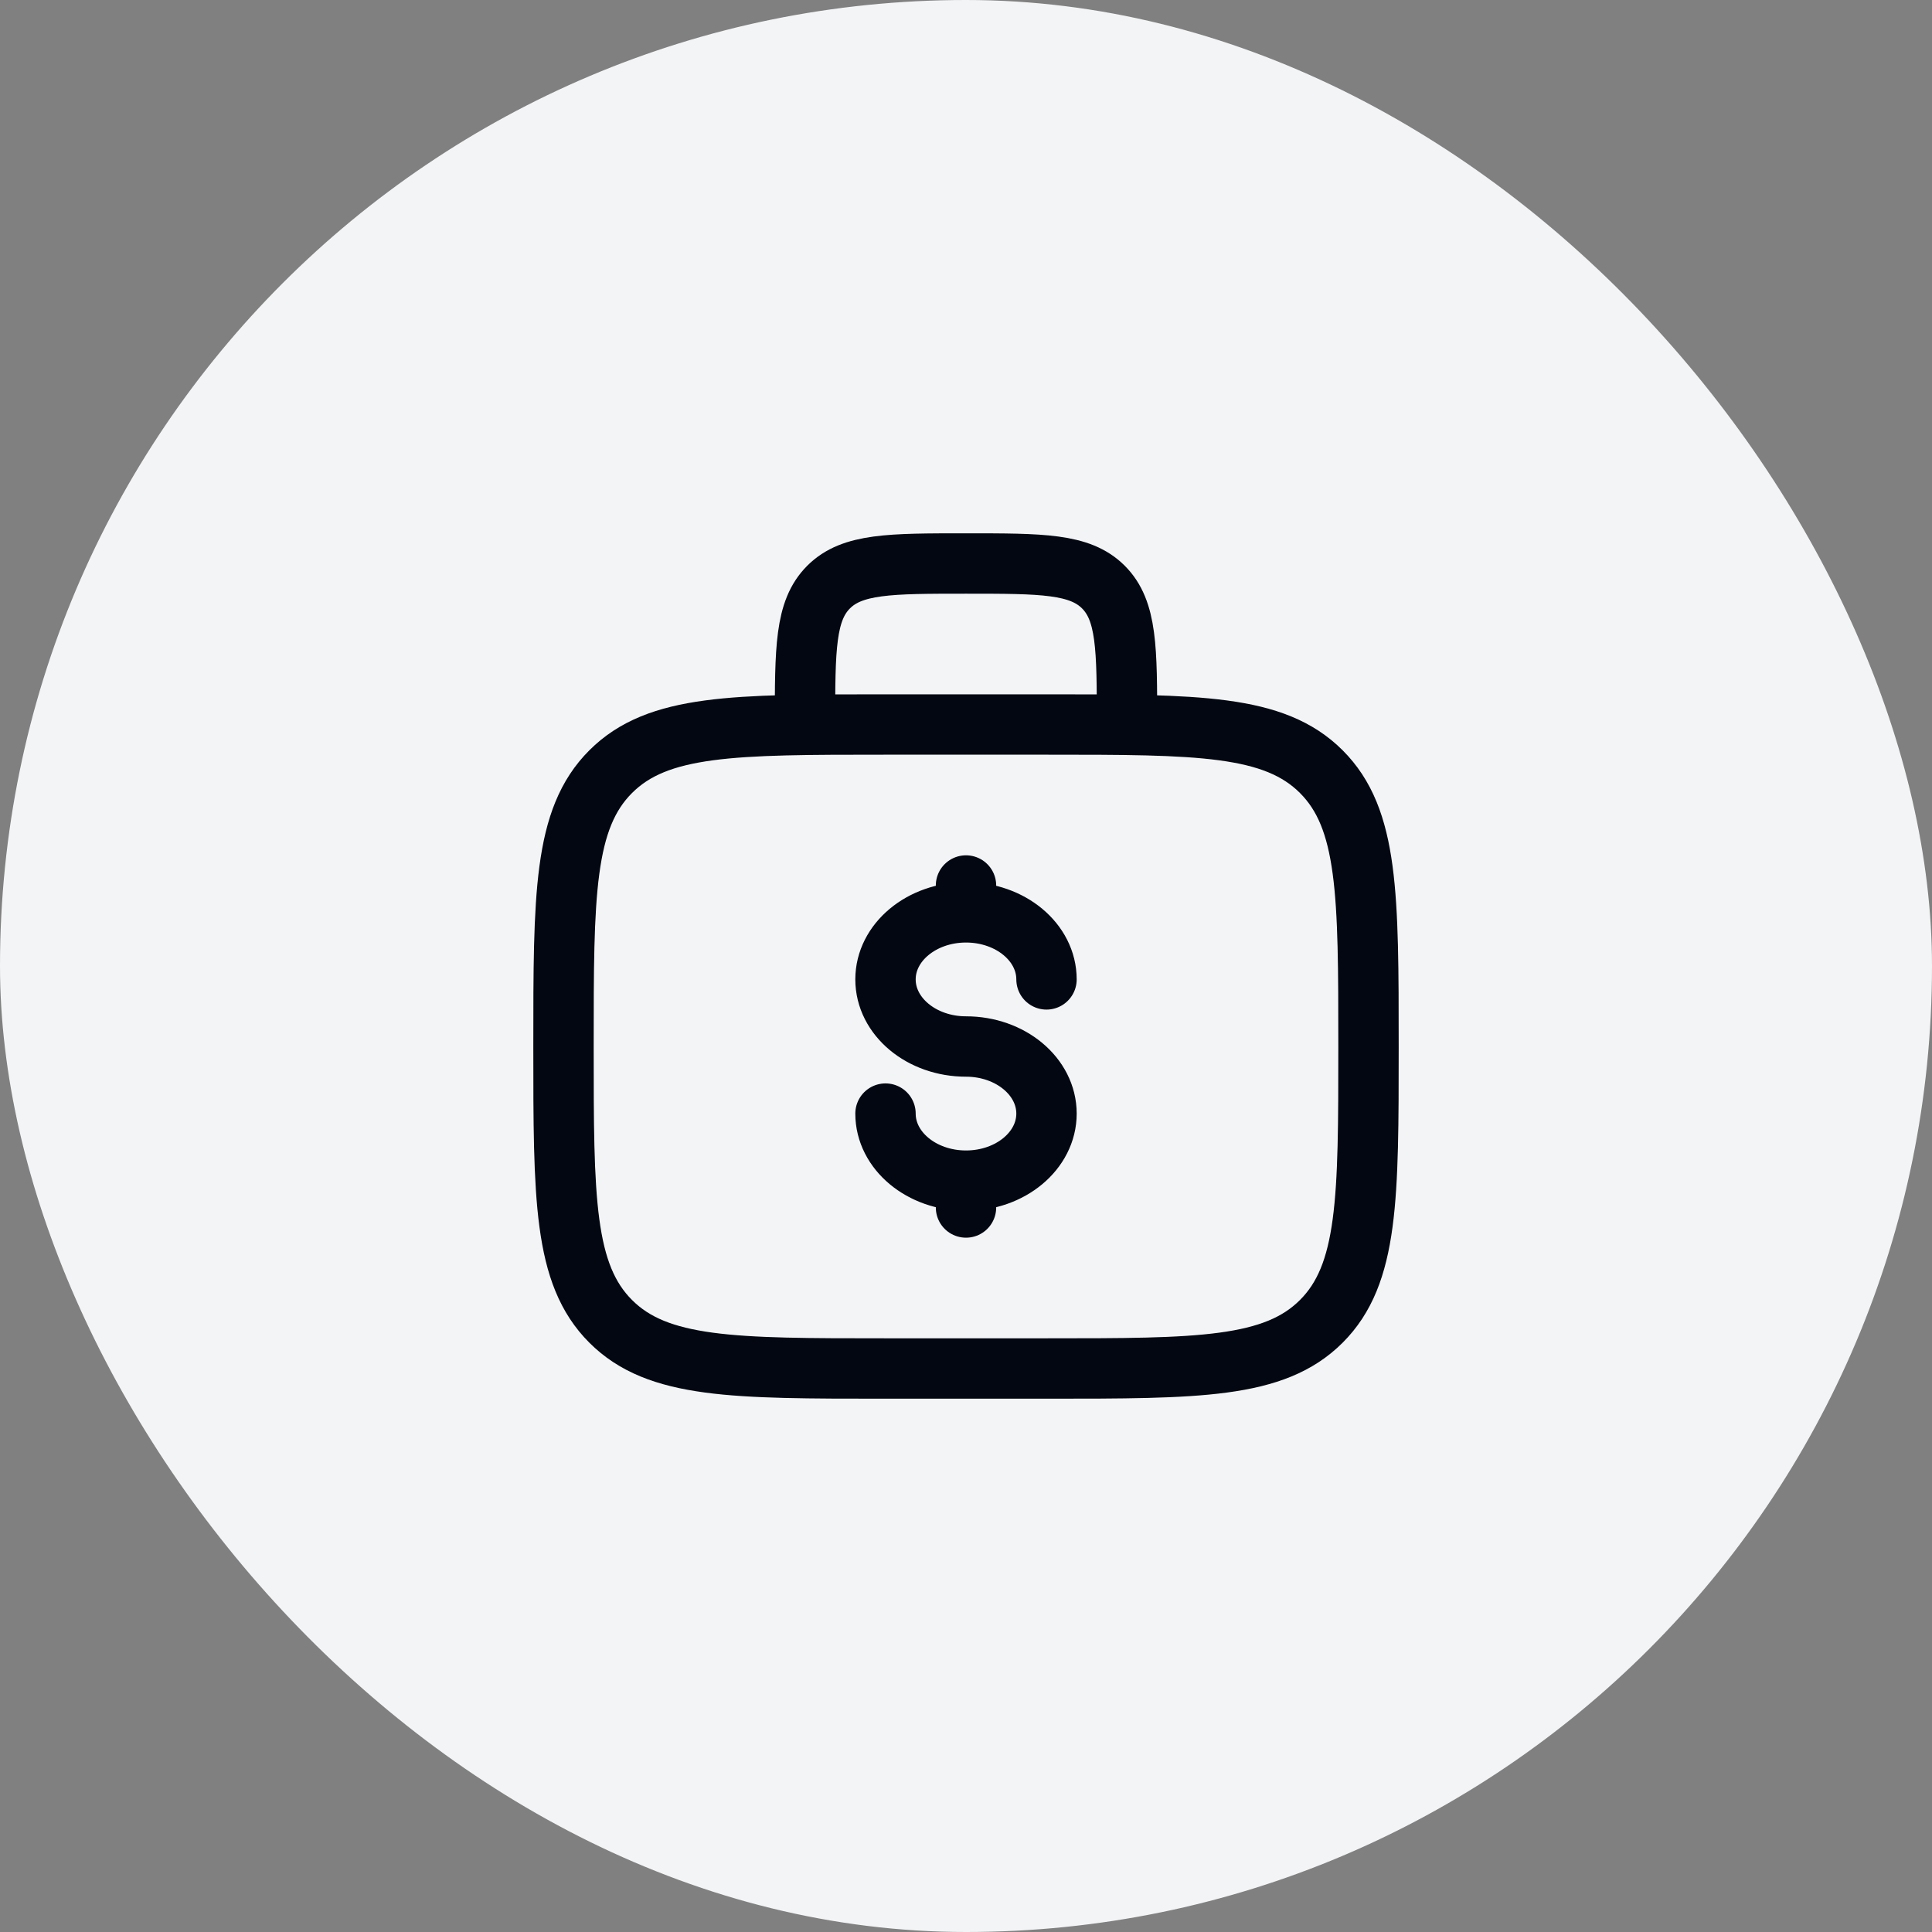
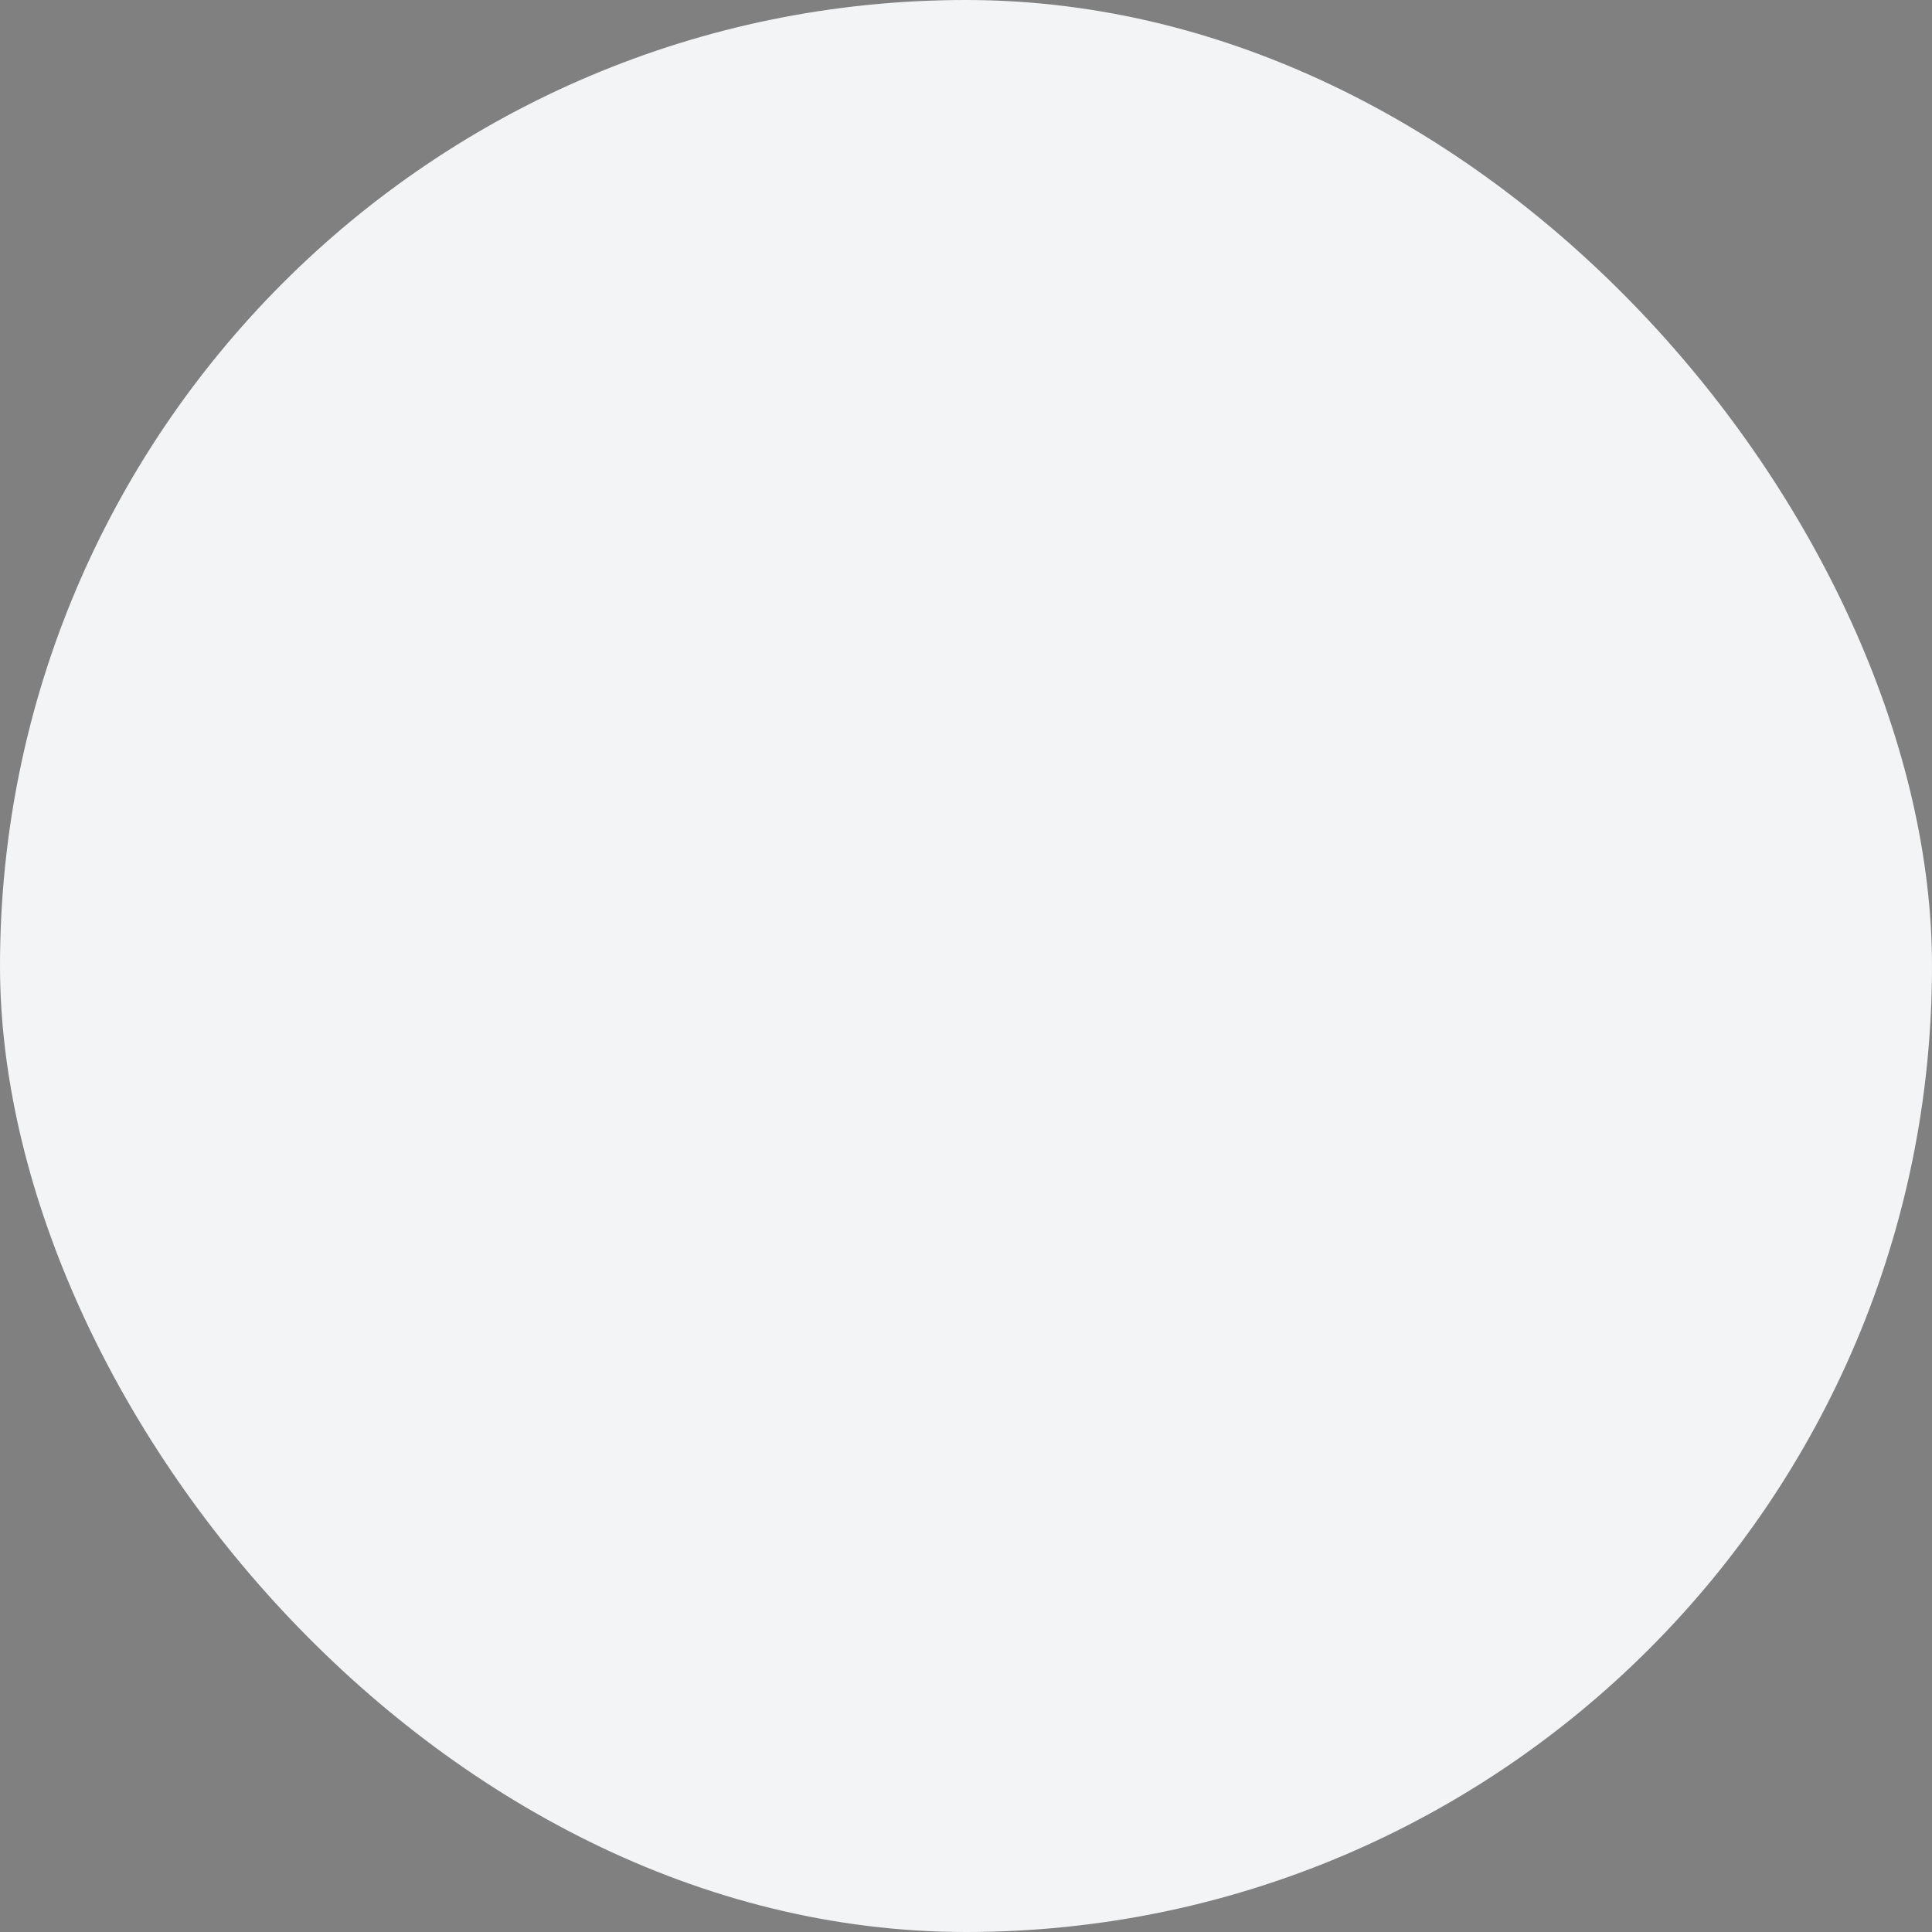
<svg xmlns="http://www.w3.org/2000/svg" width="48" height="48" viewBox="0 0 48 48" fill="none">
  <rect x="0" y="0" width="48" height="48" fill="#808080" stroke="none" />
  <rect width="48" height="48" rx="24" fill="#F3F4F6" />
-   <path d="M14 26C14 22.229 14 20.343 15.172 19.172C16.343 18 18.229 18 22 18H26C29.771 18 31.657 18 32.828 19.172C34 20.343 34 22.229 34 26C34 29.771 34 31.657 32.828 32.828C31.657 34 29.771 34 26 34H22C18.229 34 16.343 34 15.172 32.828C14 31.657 14 29.771 14 26Z" stroke="#030712" stroke-width="1.5" />
-   <path d="M28 18C28 16.114 28 15.172 27.414 14.586C26.828 14 25.886 14 24 14C22.114 14 21.172 14 20.586 14.586C20 15.172 20 16.114 20 18" stroke="#030712" stroke-width="1.5" />
-   <path d="M24 29.333C25.105 29.333 26 28.587 26 27.667C26 26.746 25.105 26 24 26C22.895 26 22 25.254 22 24.333C22 23.413 22.895 22.667 24 22.667M24 29.333C22.895 29.333 22 28.587 22 27.667M24 29.333V30M24 22V22.667M24 22.667C25.105 22.667 26 23.413 26 24.333" stroke="#030712" stroke-width="1.5" stroke-linecap="round" />
</svg>